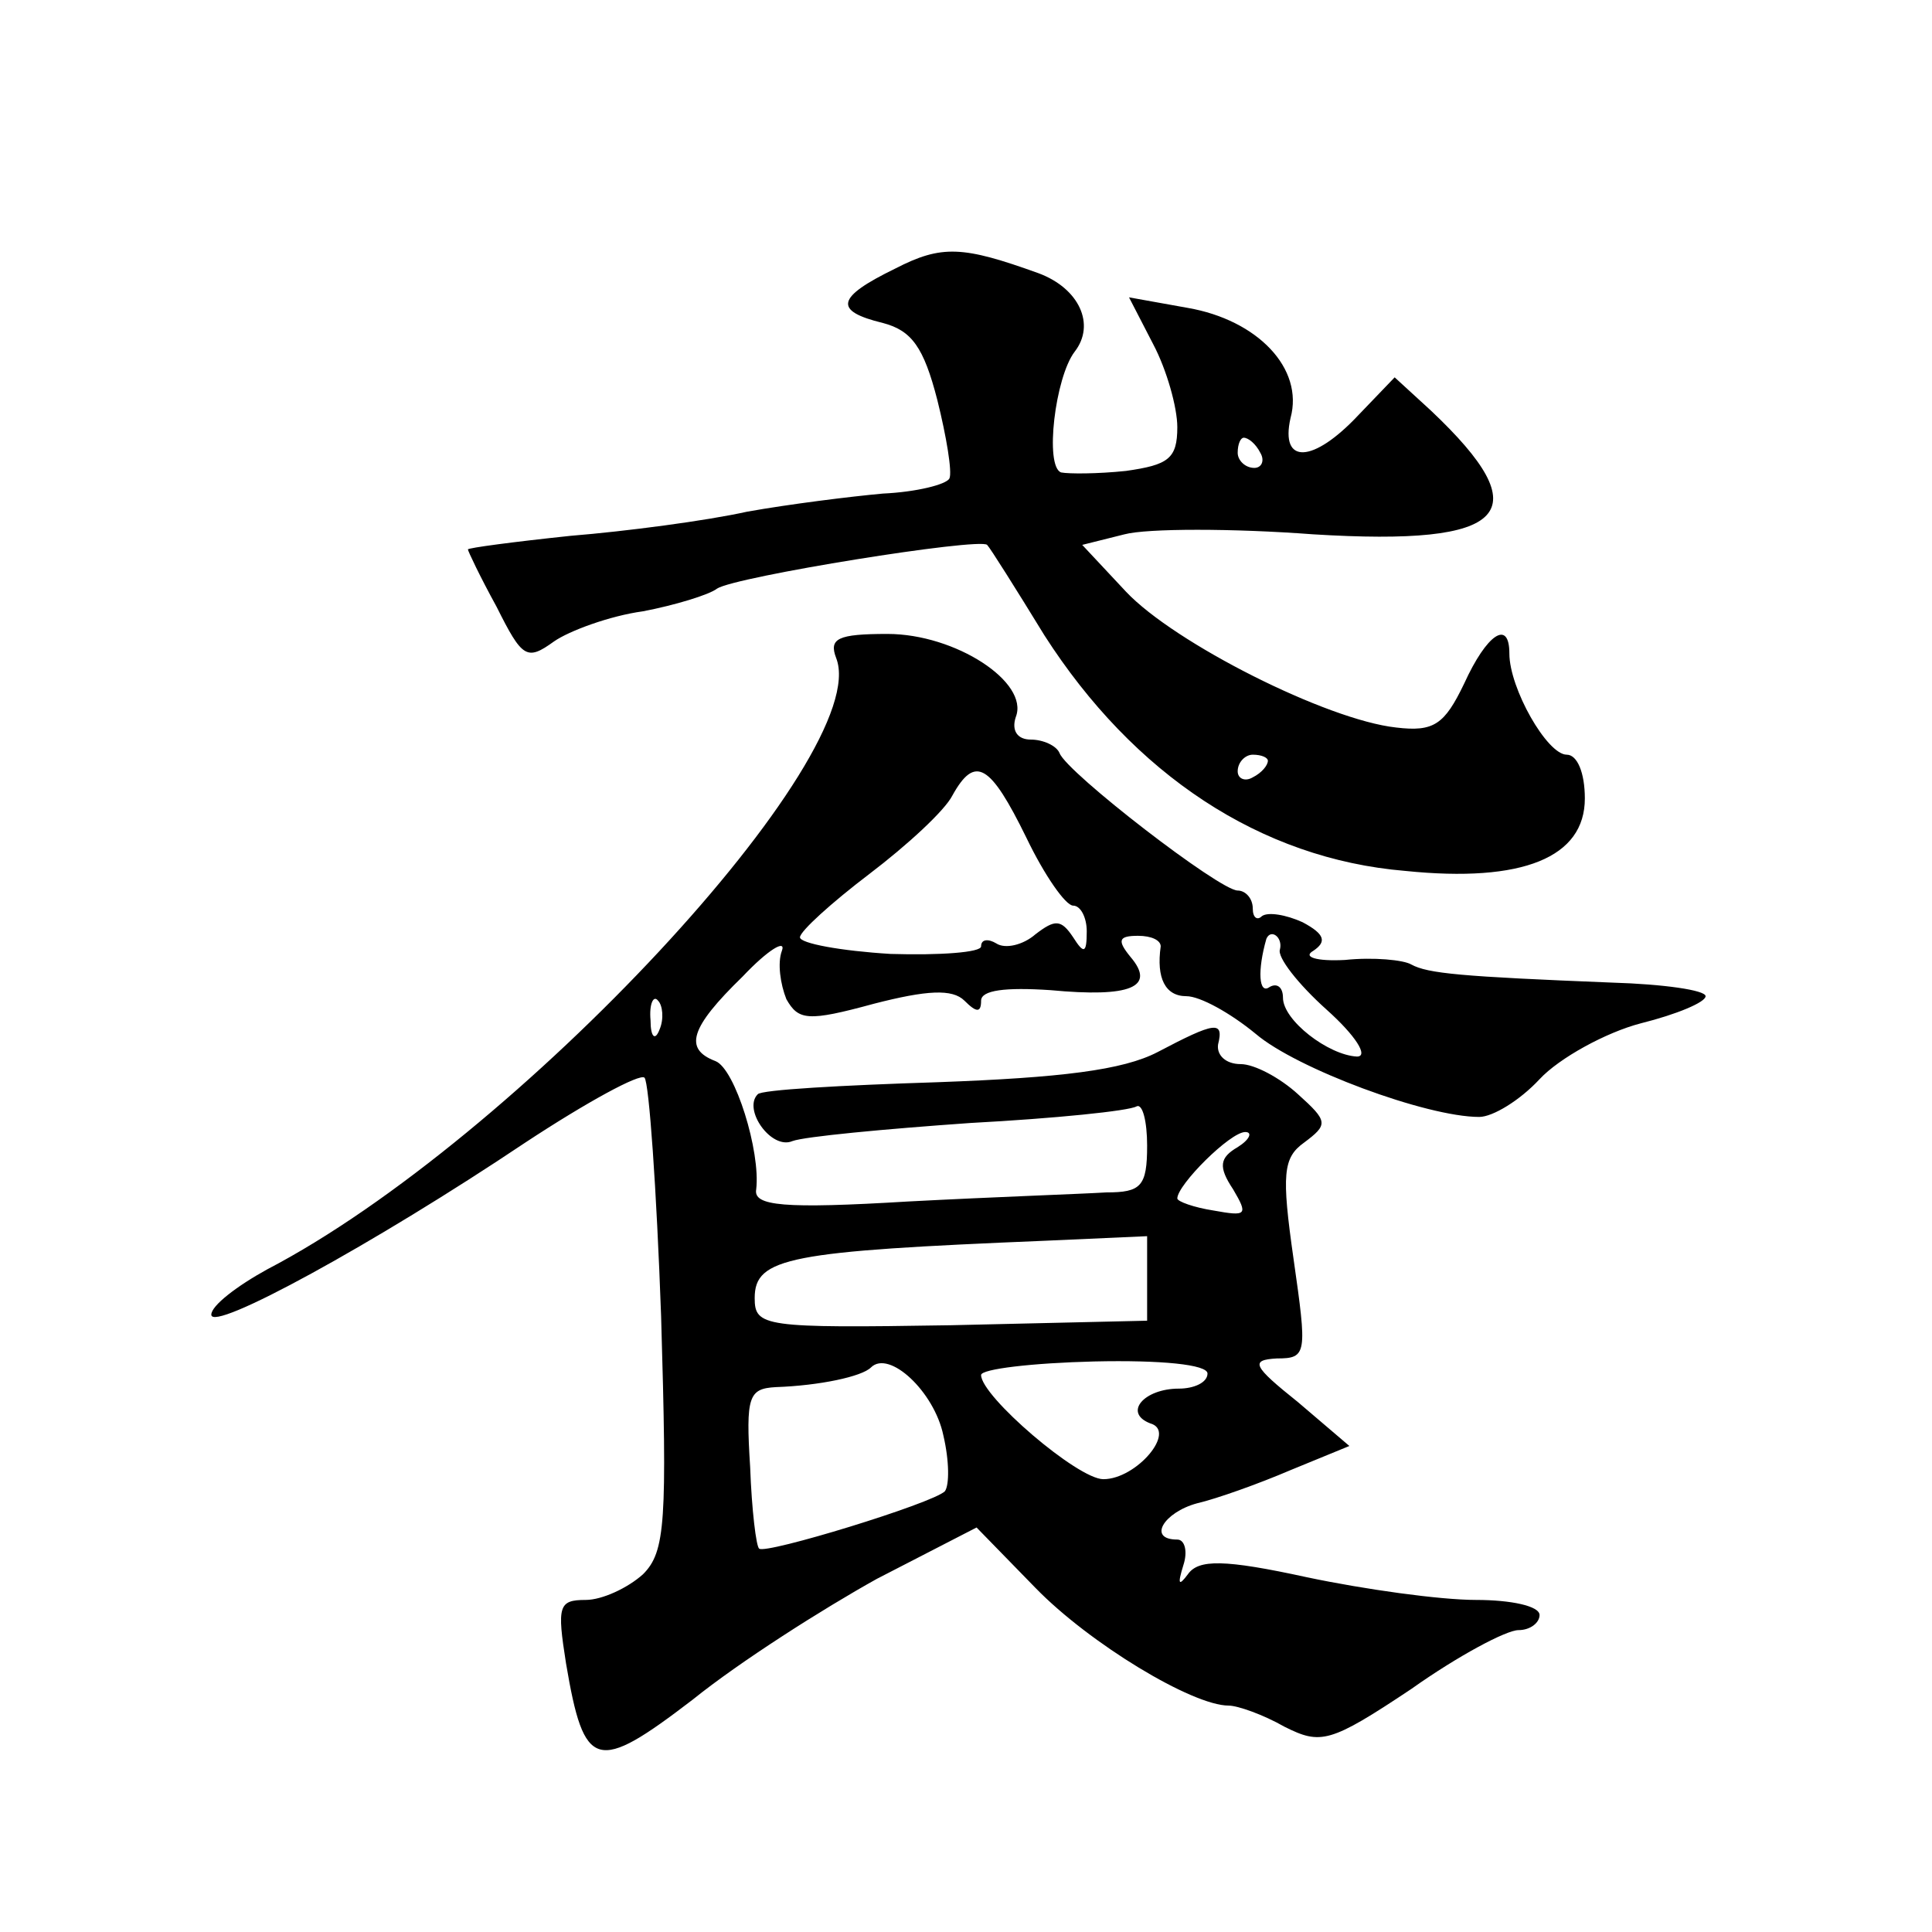
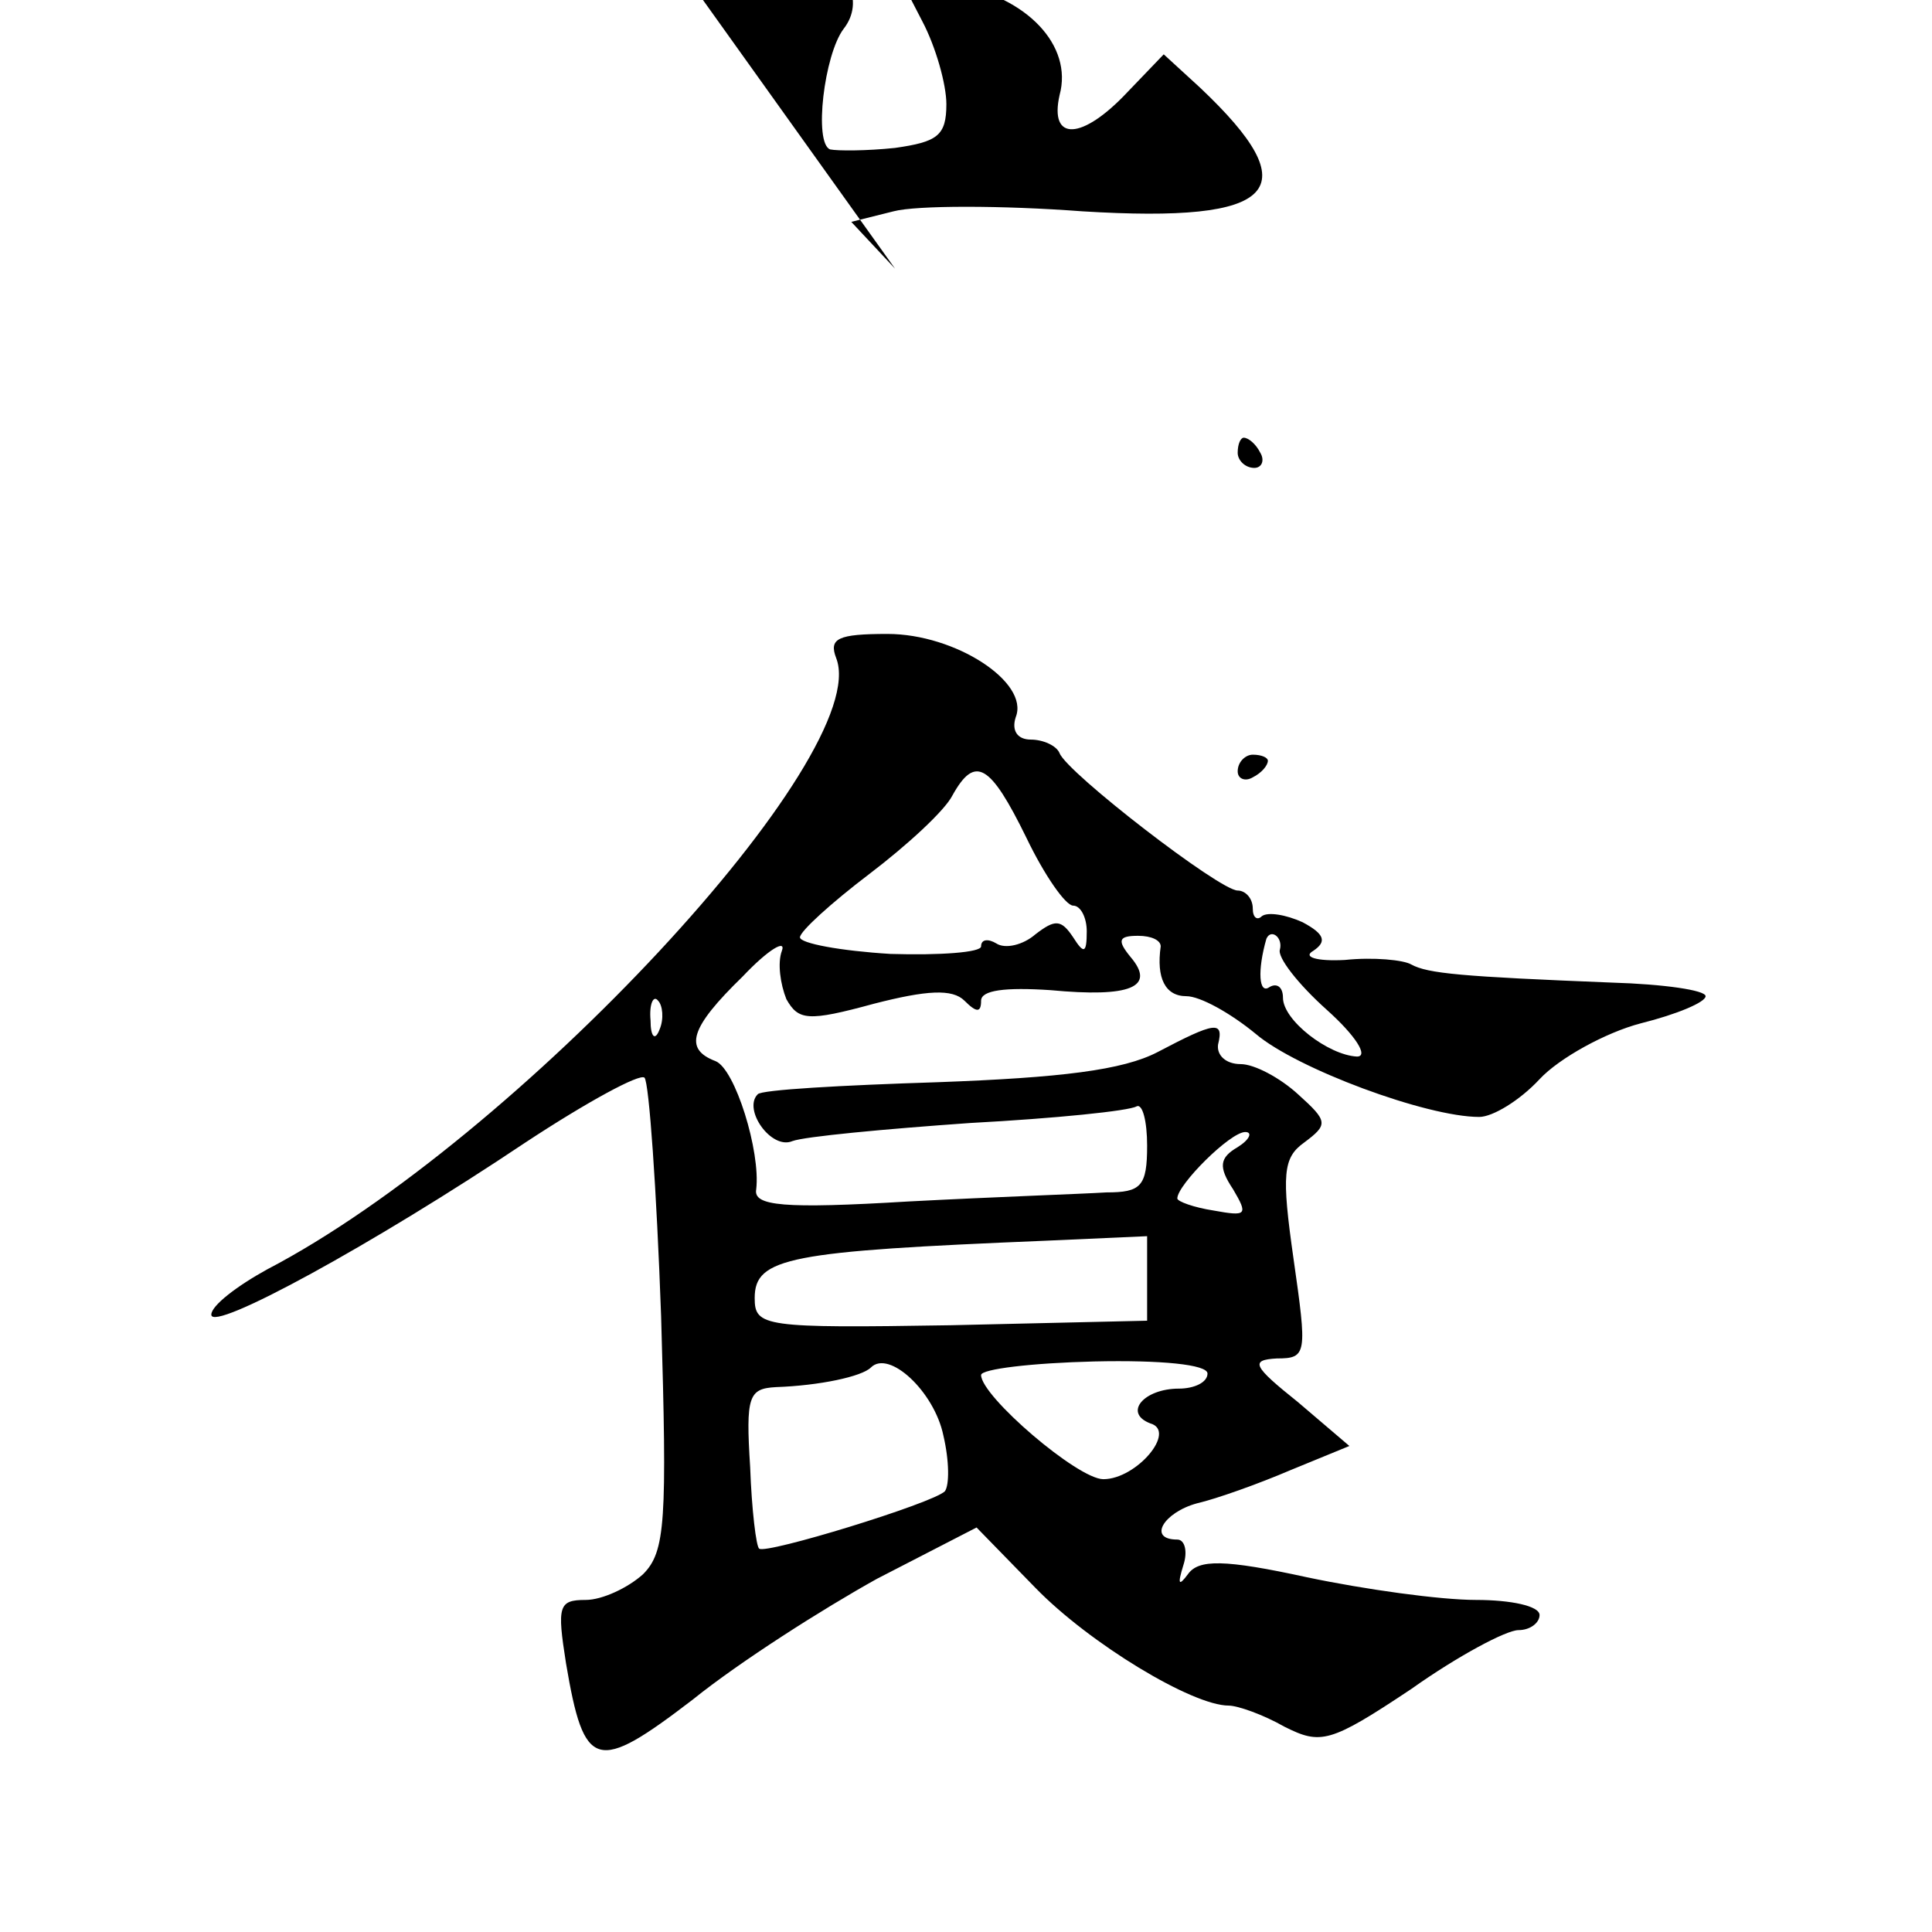
<svg xmlns="http://www.w3.org/2000/svg" version="1.0" width="128pt" height="128pt" viewBox="0 0 128 128" preserveAspectRatio="xMidYMid meet">
  <g transform="translate(0,128) scale(0.1,-0.1)" fill="#0" stroke="none">
-     <path d="M593 1102 c-39 -19 -41 -28 -8 -36 19 -5 27 -16 36 -51 6 -24 10 -48 8 -52 -2 -4 -22 -9 -44 -10 -22 -2 -62 -7 -90 -12 -27 -6 -80 -13 -117 -16 -38 -4 -68 -8 -68 -9 0 -1 8 -18 19 -38 17 -34 20 -36 38 -23 10 7 37 17 59 20 21 4 44 11 49 15 12 8 174 34 179 29 2 -2 19 -29 38 -60 59 -92 143 -148 239 -156 78 -8 119 9 119 48 0 17 -5 29 -12 29 -13 0 -38 44 -38 67 0 23 -15 13 -30 -20 -13 -27 -20 -32 -45 -29 -46 5 -147 56 -179 90 l-29 31 28 7 c15 4 72 4 125 0 130 -8 150 14 78 82 l-24 22 -24 -25 c-30 -32 -52 -33 -45 -2 9 33 -22 65 -68 73 l-39 7 16 -31 c9 -17 16 -42 16 -55 0 -21 -6 -25 -34 -29 -19 -2 -38 -2 -43 -1 -11 4 -4 63 9 80 14 18 3 42 -24 52 -50 18 -64 19 -95 3z m242 -122 c3 -5 1 -10 -4 -10 -6 0 -11 5 -11 10 0 6 2 10 4 10 3 0 8 -4 11 -10z m5 -204 c0 -3 -4 -8 -10 -11 -5 -3 -10 -1 -10 4 0 6 5 11 10 11 6 0 10 -2 10 -4z M554 844 c25 -64 -212 -319 -377 -405 -20 -11 -37 -24 -37 -30 0 -12 108 47 208 114 41 27 76 46 79 43 3 -3 8 -74 11 -158 4 -136 3 -156 -12 -171 -10 -9 -27 -17 -38 -17 -18 0 -19 -4 -13 -42 12 -71 20 -73 84 -24 31 25 86 60 122 80 l66 34 39 -40 c36 -37 104 -78 128 -78 6 0 23 -6 37 -14 24 -12 30 -11 84 25 31 22 63 39 71 39 8 0 14 5 14 10 0 6 -19 10 -42 10 -24 0 -74 7 -112 15 -55 12 -72 12 -79 2 -6 -8 -7 -7 -3 6 3 9 1 17 -4 17 -20 0 -9 18 13 24 13 3 41 13 62 22 l39 16 -34 29 c-30 24 -32 28 -14 29 20 0 20 3 11 66 -8 56 -7 67 7 77 16 12 16 14 -4 32 -12 11 -29 20 -38 20 -10 0 -16 6 -15 13 4 16 -2 15 -40 -5 -23 -12 -64 -17 -146 -20 -63 -2 -117 -5 -119 -8 -10 -10 9 -37 23 -31 8 3 61 8 118 12 56 3 105 8 110 11 4 2 7 -10 7 -26 0 -27 -4 -31 -27 -31 -16 -1 -74 -3 -131 -6 -83 -5 -103 -3 -101 8 3 25 -14 80 -27 85 -21 8 -17 22 18 56 17 18 29 25 26 17 -3 -8 -1 -22 3 -32 8 -14 14 -15 58 -3 35 9 52 10 60 2 8 -8 11 -8 11 0 0 7 16 9 46 7 53 -5 70 2 53 22 -9 11 -8 14 5 14 9 0 15 -3 15 -7 -3 -21 3 -33 17 -33 9 0 29 -11 46 -25 27 -23 113 -55 148 -55 9 0 27 11 40 25 13 14 44 31 67 37 24 6 43 14 43 18 0 4 -28 8 -62 9 -100 4 -122 6 -133 12 -5 3 -25 5 -44 3 -19 -1 -28 2 -21 6 9 6 8 11 -7 19 -11 5 -23 7 -27 4 -3 -3 -6 -1 -6 5 0 7 -5 12 -10 12 -12 0 -113 78 -118 91 -2 5 -11 9 -19 9 -9 0 -13 6 -10 15 9 23 -40 55 -85 55 -33 0 -39 -3 -34 -16z m126 -119 c12 -25 26 -45 31 -45 5 0 9 -8 9 -17 0 -15 -2 -15 -9 -4 -8 12 -12 12 -25 2 -8 -7 -20 -10 -26 -6 -5 3 -10 3 -10 -2 0 -4 -27 -6 -60 -5 -33 2 -60 7 -60 11 0 4 21 23 46 42 25 19 50 42 55 52 15 27 25 21 49 -28z m168 -74 c-2 -5 12 -23 31 -40 19 -17 28 -31 20 -31 -19 1 -49 24 -49 39 0 7 -4 10 -9 7 -7 -5 -8 11 -2 32 3 7 11 1 9 -7z m-411 -53 c-3 -8 -6 -5 -6 6 -1 11 2 17 5 13 3 -3 4 -12 1 -19z m383 -78 c-12 -7 -13 -13 -3 -28 10 -17 9 -18 -13 -14 -13 2 -24 6 -24 8 0 9 35 44 45 44 5 0 3 -5 -5 -10z m-60 -87 l0 -28 -130 -3 c-124 -2 -130 -1 -130 18 0 27 23 31 193 38 l67 3 0 -28z m-135 -104 c4 -17 4 -33 1 -37 -8 -8 -119 -42 -123 -38 -2 1 -5 26 -6 54 -3 47 -1 52 17 53 29 1 57 7 63 13 12 12 42 -16 48 -45z m175 41 c0 -6 -9 -10 -19 -10 -23 0 -37 -16 -19 -23 18 -5 -9 -37 -31 -37 -17 0 -81 55 -81 69 0 4 34 8 75 9 44 1 75 -2 75 -8z" />
+     <path d="M593 1102 l-29 31 28 7 c15 4 72 4 125 0 130 -8 150 14 78 82 l-24 22 -24 -25 c-30 -32 -52 -33 -45 -2 9 33 -22 65 -68 73 l-39 7 16 -31 c9 -17 16 -42 16 -55 0 -21 -6 -25 -34 -29 -19 -2 -38 -2 -43 -1 -11 4 -4 63 9 80 14 18 3 42 -24 52 -50 18 -64 19 -95 3z m242 -122 c3 -5 1 -10 -4 -10 -6 0 -11 5 -11 10 0 6 2 10 4 10 3 0 8 -4 11 -10z m5 -204 c0 -3 -4 -8 -10 -11 -5 -3 -10 -1 -10 4 0 6 5 11 10 11 6 0 10 -2 10 -4z M554 844 c25 -64 -212 -319 -377 -405 -20 -11 -37 -24 -37 -30 0 -12 108 47 208 114 41 27 76 46 79 43 3 -3 8 -74 11 -158 4 -136 3 -156 -12 -171 -10 -9 -27 -17 -38 -17 -18 0 -19 -4 -13 -42 12 -71 20 -73 84 -24 31 25 86 60 122 80 l66 34 39 -40 c36 -37 104 -78 128 -78 6 0 23 -6 37 -14 24 -12 30 -11 84 25 31 22 63 39 71 39 8 0 14 5 14 10 0 6 -19 10 -42 10 -24 0 -74 7 -112 15 -55 12 -72 12 -79 2 -6 -8 -7 -7 -3 6 3 9 1 17 -4 17 -20 0 -9 18 13 24 13 3 41 13 62 22 l39 16 -34 29 c-30 24 -32 28 -14 29 20 0 20 3 11 66 -8 56 -7 67 7 77 16 12 16 14 -4 32 -12 11 -29 20 -38 20 -10 0 -16 6 -15 13 4 16 -2 15 -40 -5 -23 -12 -64 -17 -146 -20 -63 -2 -117 -5 -119 -8 -10 -10 9 -37 23 -31 8 3 61 8 118 12 56 3 105 8 110 11 4 2 7 -10 7 -26 0 -27 -4 -31 -27 -31 -16 -1 -74 -3 -131 -6 -83 -5 -103 -3 -101 8 3 25 -14 80 -27 85 -21 8 -17 22 18 56 17 18 29 25 26 17 -3 -8 -1 -22 3 -32 8 -14 14 -15 58 -3 35 9 52 10 60 2 8 -8 11 -8 11 0 0 7 16 9 46 7 53 -5 70 2 53 22 -9 11 -8 14 5 14 9 0 15 -3 15 -7 -3 -21 3 -33 17 -33 9 0 29 -11 46 -25 27 -23 113 -55 148 -55 9 0 27 11 40 25 13 14 44 31 67 37 24 6 43 14 43 18 0 4 -28 8 -62 9 -100 4 -122 6 -133 12 -5 3 -25 5 -44 3 -19 -1 -28 2 -21 6 9 6 8 11 -7 19 -11 5 -23 7 -27 4 -3 -3 -6 -1 -6 5 0 7 -5 12 -10 12 -12 0 -113 78 -118 91 -2 5 -11 9 -19 9 -9 0 -13 6 -10 15 9 23 -40 55 -85 55 -33 0 -39 -3 -34 -16z m126 -119 c12 -25 26 -45 31 -45 5 0 9 -8 9 -17 0 -15 -2 -15 -9 -4 -8 12 -12 12 -25 2 -8 -7 -20 -10 -26 -6 -5 3 -10 3 -10 -2 0 -4 -27 -6 -60 -5 -33 2 -60 7 -60 11 0 4 21 23 46 42 25 19 50 42 55 52 15 27 25 21 49 -28z m168 -74 c-2 -5 12 -23 31 -40 19 -17 28 -31 20 -31 -19 1 -49 24 -49 39 0 7 -4 10 -9 7 -7 -5 -8 11 -2 32 3 7 11 1 9 -7z m-411 -53 c-3 -8 -6 -5 -6 6 -1 11 2 17 5 13 3 -3 4 -12 1 -19z m383 -78 c-12 -7 -13 -13 -3 -28 10 -17 9 -18 -13 -14 -13 2 -24 6 -24 8 0 9 35 44 45 44 5 0 3 -5 -5 -10z m-60 -87 l0 -28 -130 -3 c-124 -2 -130 -1 -130 18 0 27 23 31 193 38 l67 3 0 -28z m-135 -104 c4 -17 4 -33 1 -37 -8 -8 -119 -42 -123 -38 -2 1 -5 26 -6 54 -3 47 -1 52 17 53 29 1 57 7 63 13 12 12 42 -16 48 -45z m175 41 c0 -6 -9 -10 -19 -10 -23 0 -37 -16 -19 -23 18 -5 -9 -37 -31 -37 -17 0 -81 55 -81 69 0 4 34 8 75 9 44 1 75 -2 75 -8z" />
  </g>
</svg>